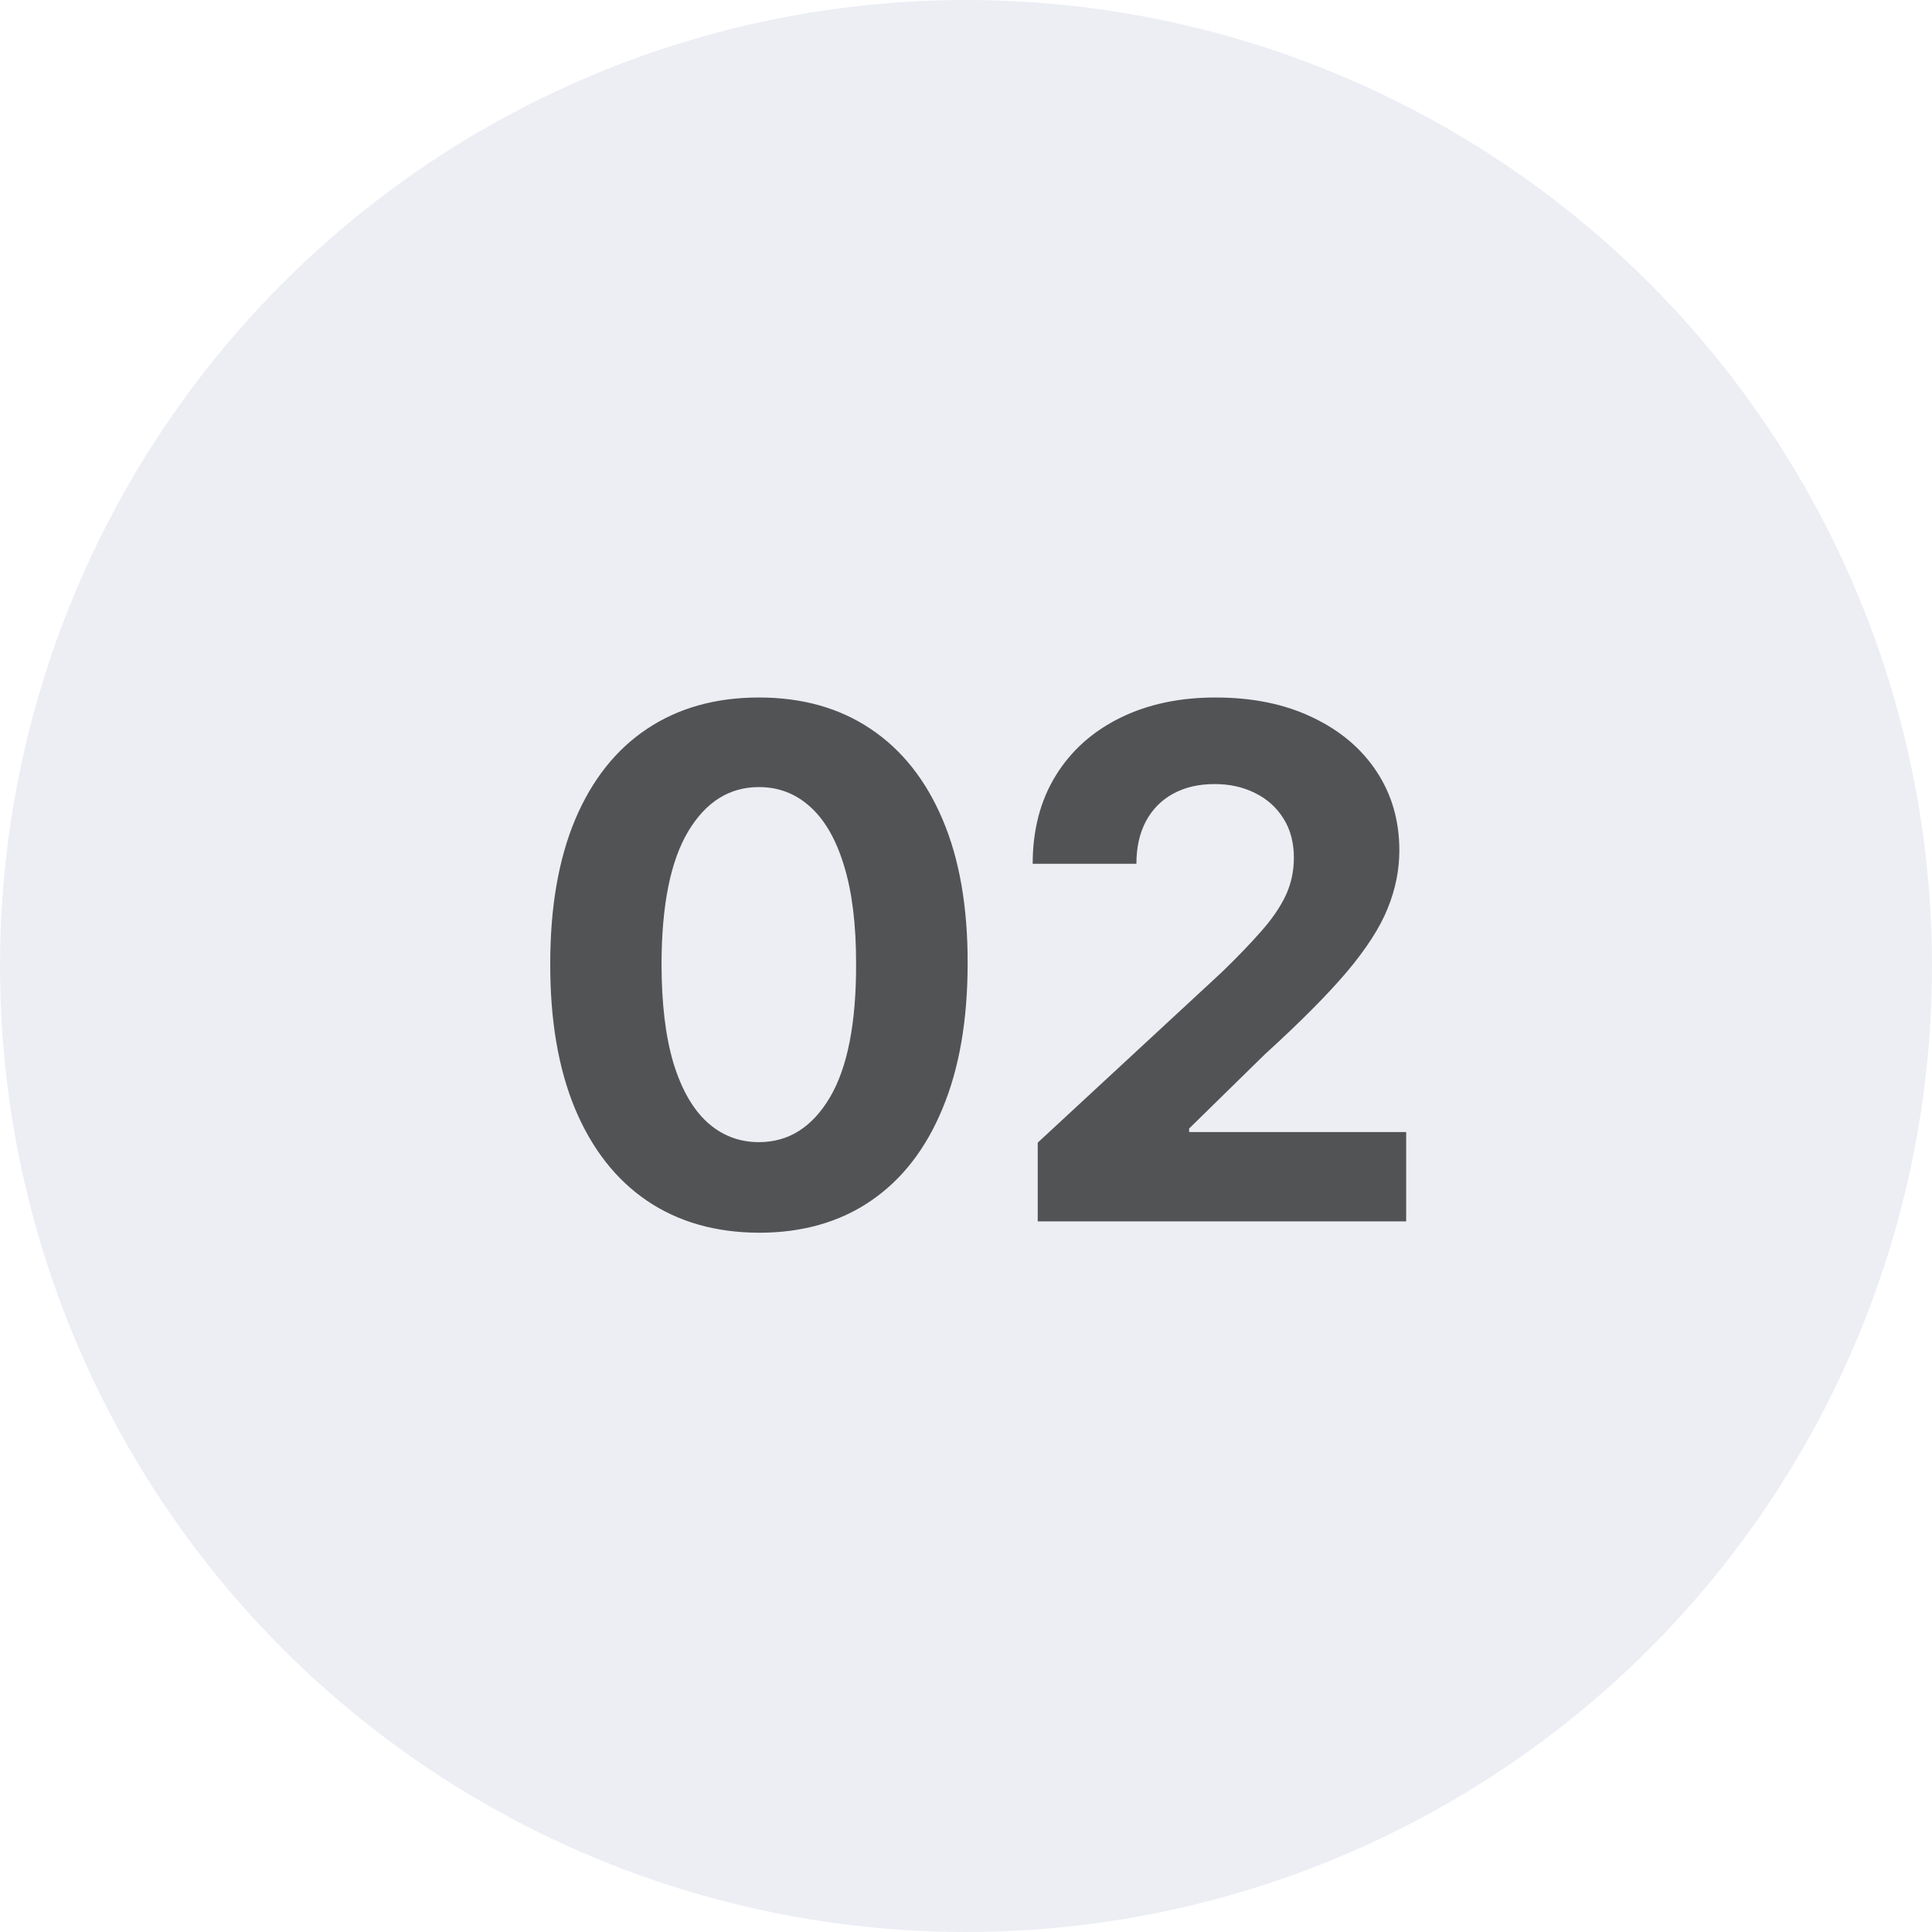
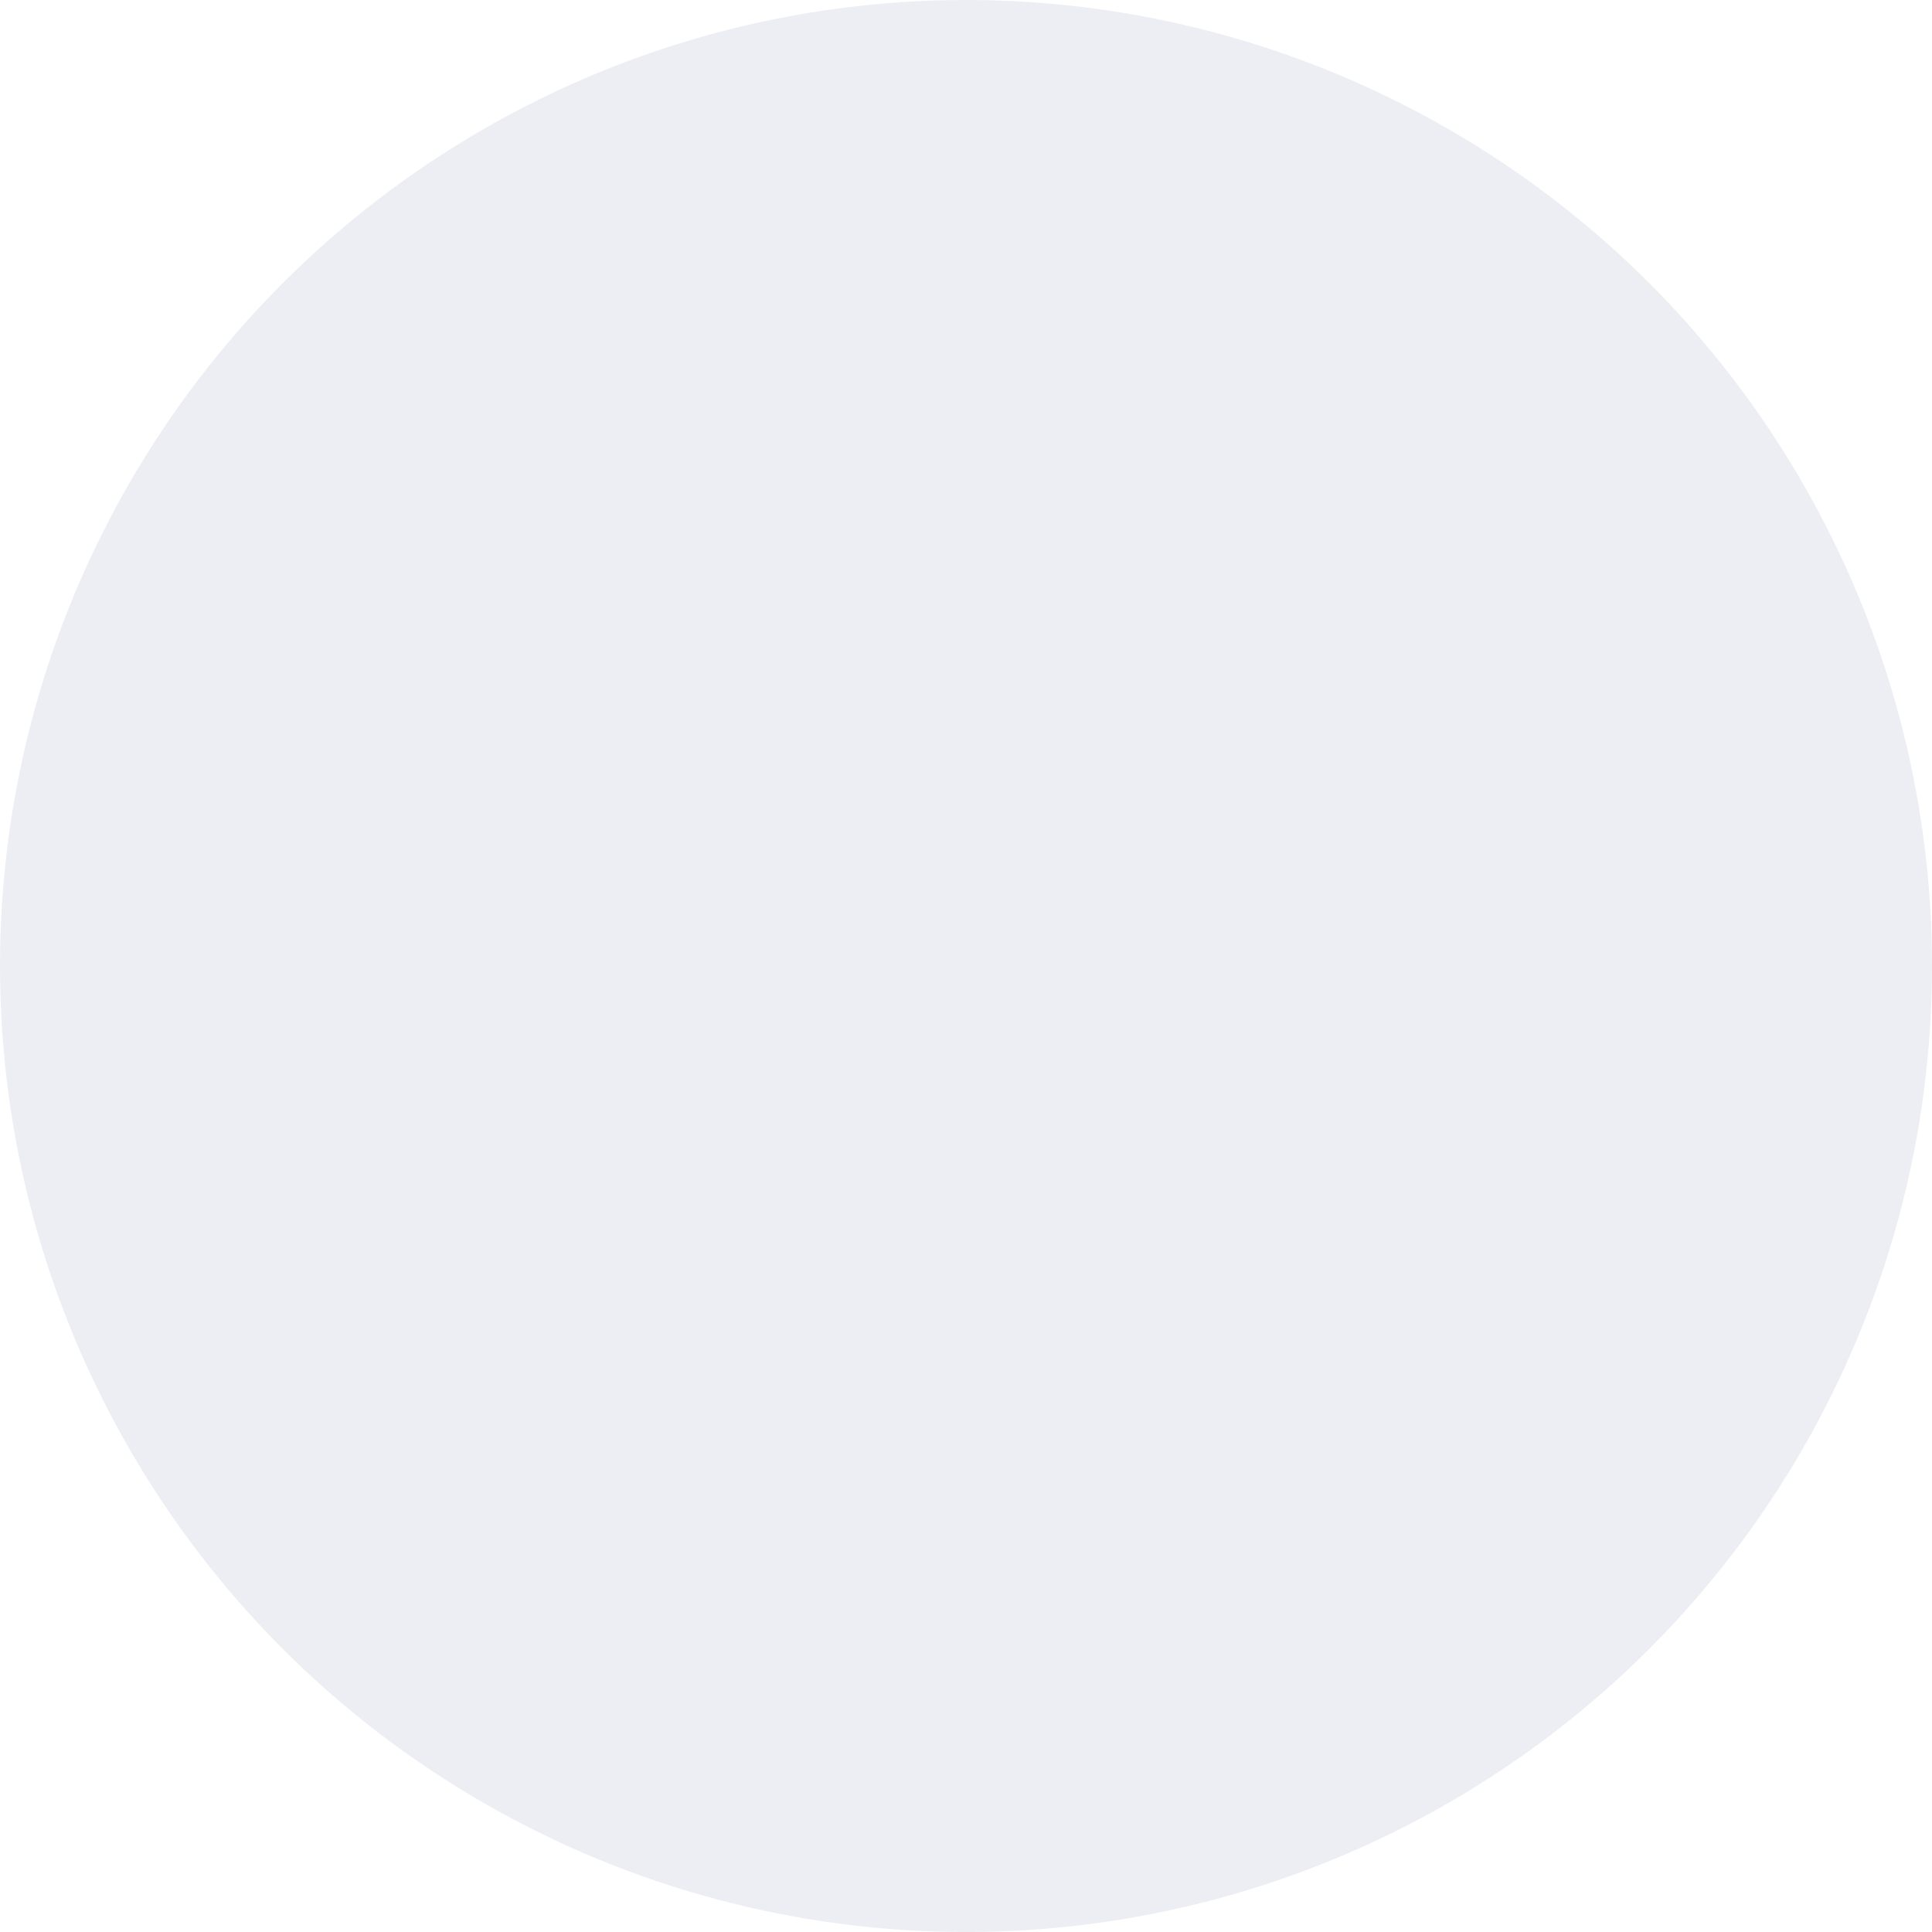
<svg xmlns="http://www.w3.org/2000/svg" width="174" height="174" viewBox="0 0 174 174" fill="none">
  <circle cx="87" cy="87" r="87" fill="#152879" fill-opacity="0.08" />
-   <path d="M68.352 111.023C64.443 111.008 61.079 110.045 58.261 108.136C55.458 106.227 53.299 103.462 51.783 99.841C50.283 96.22 49.541 91.864 49.556 86.773C49.556 81.697 50.306 77.371 51.806 73.796C53.321 70.22 55.48 67.5 58.283 65.636C61.102 63.758 64.458 62.818 68.352 62.818C72.246 62.818 75.594 63.758 78.397 65.636C81.215 67.515 83.382 70.242 84.897 73.818C86.412 77.379 87.162 81.697 87.147 86.773C87.147 91.879 86.39 96.242 84.874 99.864C83.374 103.485 81.223 106.25 78.42 108.159C75.617 110.068 72.261 111.023 68.352 111.023ZM68.352 102.864C71.018 102.864 73.147 101.523 74.738 98.841C76.329 96.159 77.117 92.136 77.102 86.773C77.102 83.242 76.738 80.303 76.011 77.954C75.299 75.606 74.284 73.841 72.965 72.659C71.662 71.477 70.124 70.886 68.352 70.886C65.7 70.886 63.579 72.212 61.988 74.864C60.397 77.515 59.594 81.485 59.579 86.773C59.579 90.349 59.935 93.333 60.647 95.727C61.374 98.106 62.397 99.894 63.715 101.091C65.034 102.273 66.579 102.864 68.352 102.864ZM93.46 110V102.909L110.028 87.568C111.438 86.204 112.619 84.977 113.574 83.886C114.544 82.796 115.278 81.727 115.778 80.682C116.278 79.621 116.528 78.477 116.528 77.25C116.528 75.886 116.218 74.712 115.597 73.727C114.975 72.727 114.127 71.962 113.051 71.432C111.975 70.886 110.756 70.614 109.392 70.614C107.968 70.614 106.725 70.901 105.665 71.477C104.604 72.053 103.786 72.879 103.21 73.954C102.634 75.03 102.347 76.311 102.347 77.796H93.006C93.006 74.75 93.695 72.106 95.074 69.864C96.453 67.621 98.385 65.886 100.869 64.659C103.354 63.432 106.218 62.818 109.46 62.818C112.794 62.818 115.695 63.409 118.165 64.591C120.65 65.758 122.581 67.379 123.96 69.454C125.339 71.53 126.028 73.909 126.028 76.591C126.028 78.349 125.68 80.083 124.983 81.796C124.301 83.508 123.081 85.409 121.324 87.5C119.566 89.576 117.089 92.068 113.892 94.977L107.097 101.636V101.955H126.642V110H93.46Z" fill="black" fill-opacity="0.65" />
</svg>